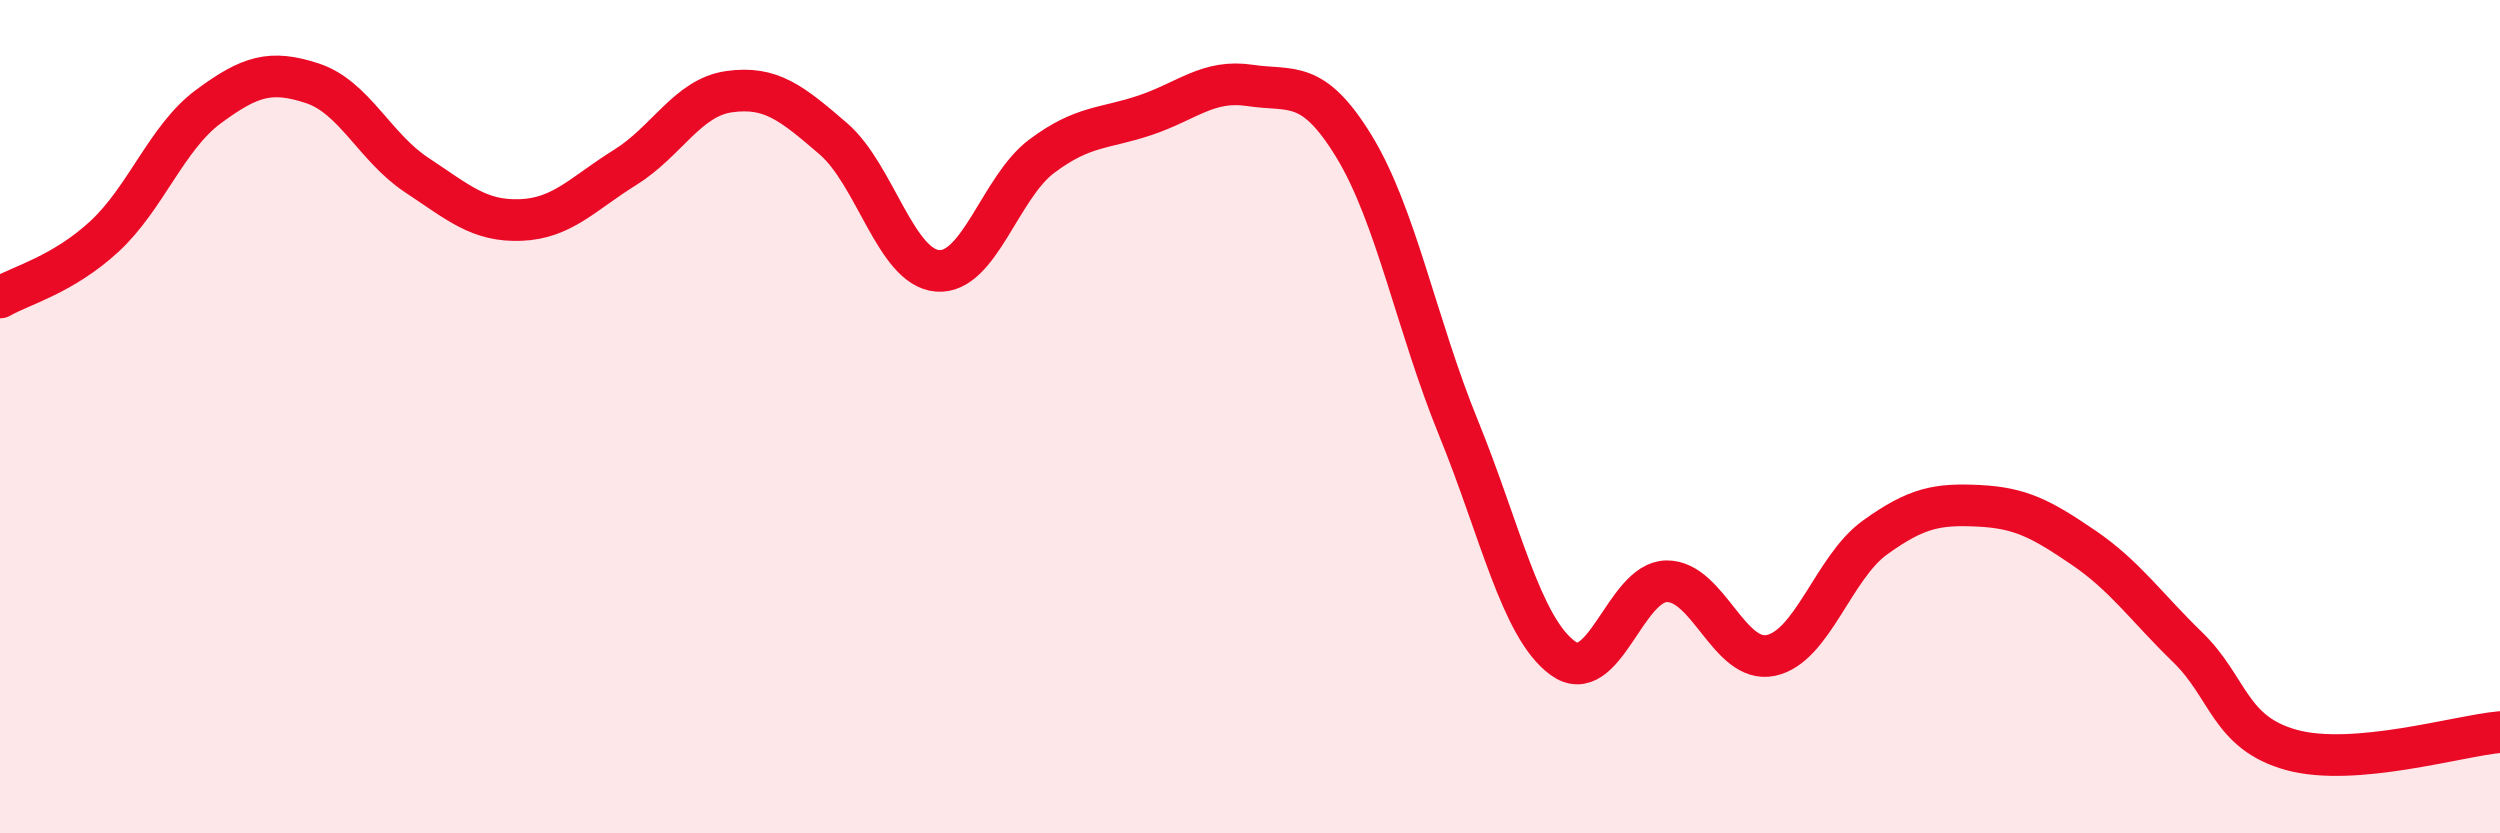
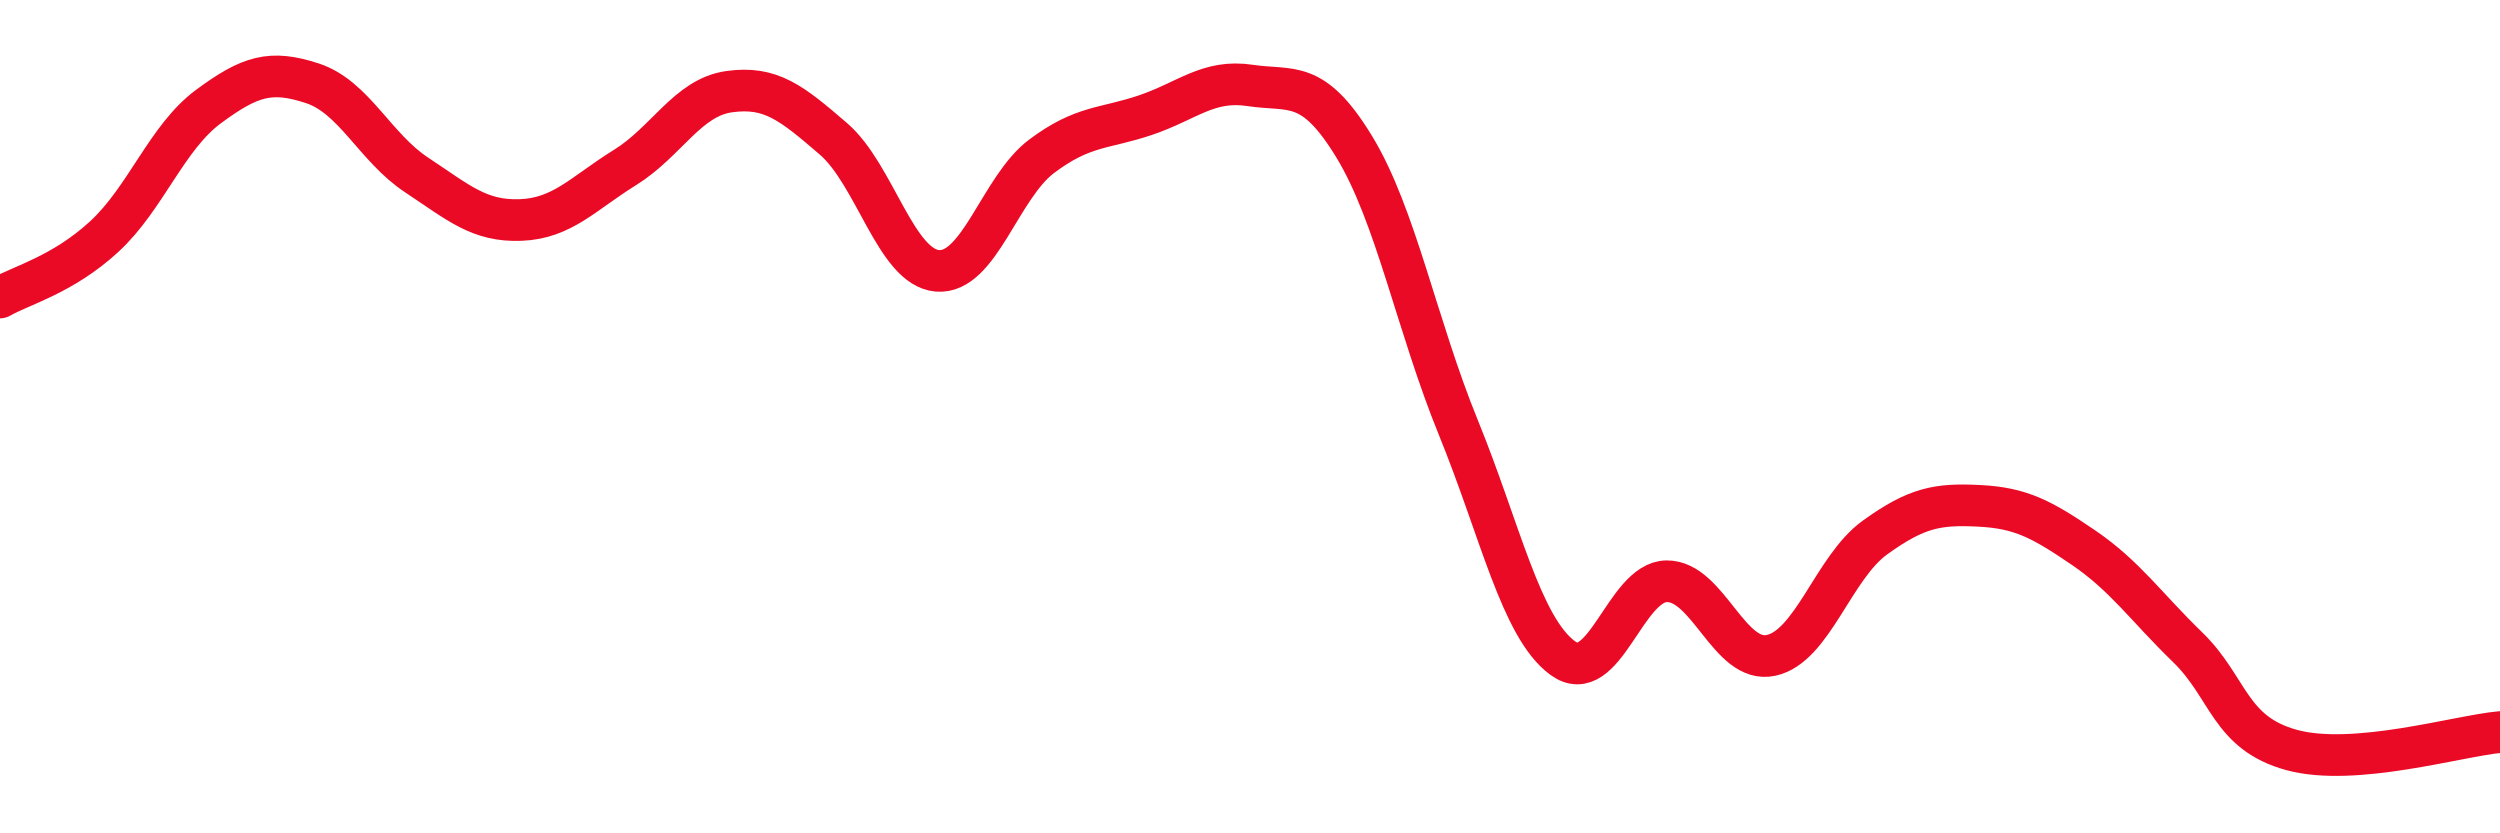
<svg xmlns="http://www.w3.org/2000/svg" width="60" height="20" viewBox="0 0 60 20">
-   <path d="M 0,7.14 C 0.5,6.85 1.5,6.6 2.5,5.68 C 3.5,4.76 4,3.3 5,2.56 C 6,1.82 6.5,1.67 7.5,2 C 8.5,2.33 9,3.54 10,4.2 C 11,4.86 11.5,5.32 12.5,5.28 C 13.5,5.24 14,4.64 15,4.02 C 16,3.4 16.5,2.34 17.5,2.2 C 18.5,2.06 19,2.47 20,3.33 C 21,4.19 21.5,6.42 22.5,6.5 C 23.5,6.58 24,4.5 25,3.75 C 26,3 26.5,3.1 27.5,2.76 C 28.5,2.42 29,1.9 30,2.05 C 31,2.2 31.5,1.88 32.5,3.52 C 33.5,5.16 34,7.81 35,10.26 C 36,12.71 36.5,15.05 37.5,15.79 C 38.5,16.53 39,13.96 40,13.95 C 41,13.94 41.5,15.94 42.5,15.73 C 43.5,15.52 44,13.62 45,12.9 C 46,12.18 46.5,12.09 47.5,12.14 C 48.5,12.19 49,12.46 50,13.14 C 51,13.82 51.5,14.56 52.5,15.53 C 53.5,16.5 53.5,17.59 55,18 C 56.5,18.41 59,17.66 60,17.57L60 20L0 20Z" fill="#EB0A25" opacity="0.1" stroke-linecap="round" stroke-linejoin="round" />
  <path d="M 0,7.14 C 0.5,6.85 1.5,6.6 2.5,5.68 C 3.5,4.76 4,3.3 5,2.56 C 6,1.82 6.5,1.67 7.5,2 C 8.5,2.33 9,3.54 10,4.2 C 11,4.86 11.5,5.32 12.5,5.28 C 13.5,5.24 14,4.64 15,4.02 C 16,3.4 16.5,2.34 17.5,2.2 C 18.5,2.06 19,2.47 20,3.33 C 21,4.19 21.5,6.42 22.5,6.5 C 23.5,6.58 24,4.5 25,3.75 C 26,3 26.5,3.1 27.5,2.76 C 28.5,2.42 29,1.9 30,2.05 C 31,2.2 31.5,1.88 32.5,3.52 C 33.5,5.16 34,7.81 35,10.26 C 36,12.71 36.5,15.05 37.5,15.79 C 38.5,16.53 39,13.96 40,13.95 C 41,13.94 41.5,15.94 42.5,15.73 C 43.5,15.52 44,13.62 45,12.9 C 46,12.18 46.5,12.09 47.5,12.14 C 48.5,12.19 49,12.46 50,13.14 C 51,13.82 51.5,14.56 52.5,15.53 C 53.5,16.5 53.5,17.59 55,18 C 56.5,18.41 59,17.66 60,17.57" stroke="#EB0A25" stroke-width="1" fill="none" stroke-linecap="round" stroke-linejoin="round" />
</svg>